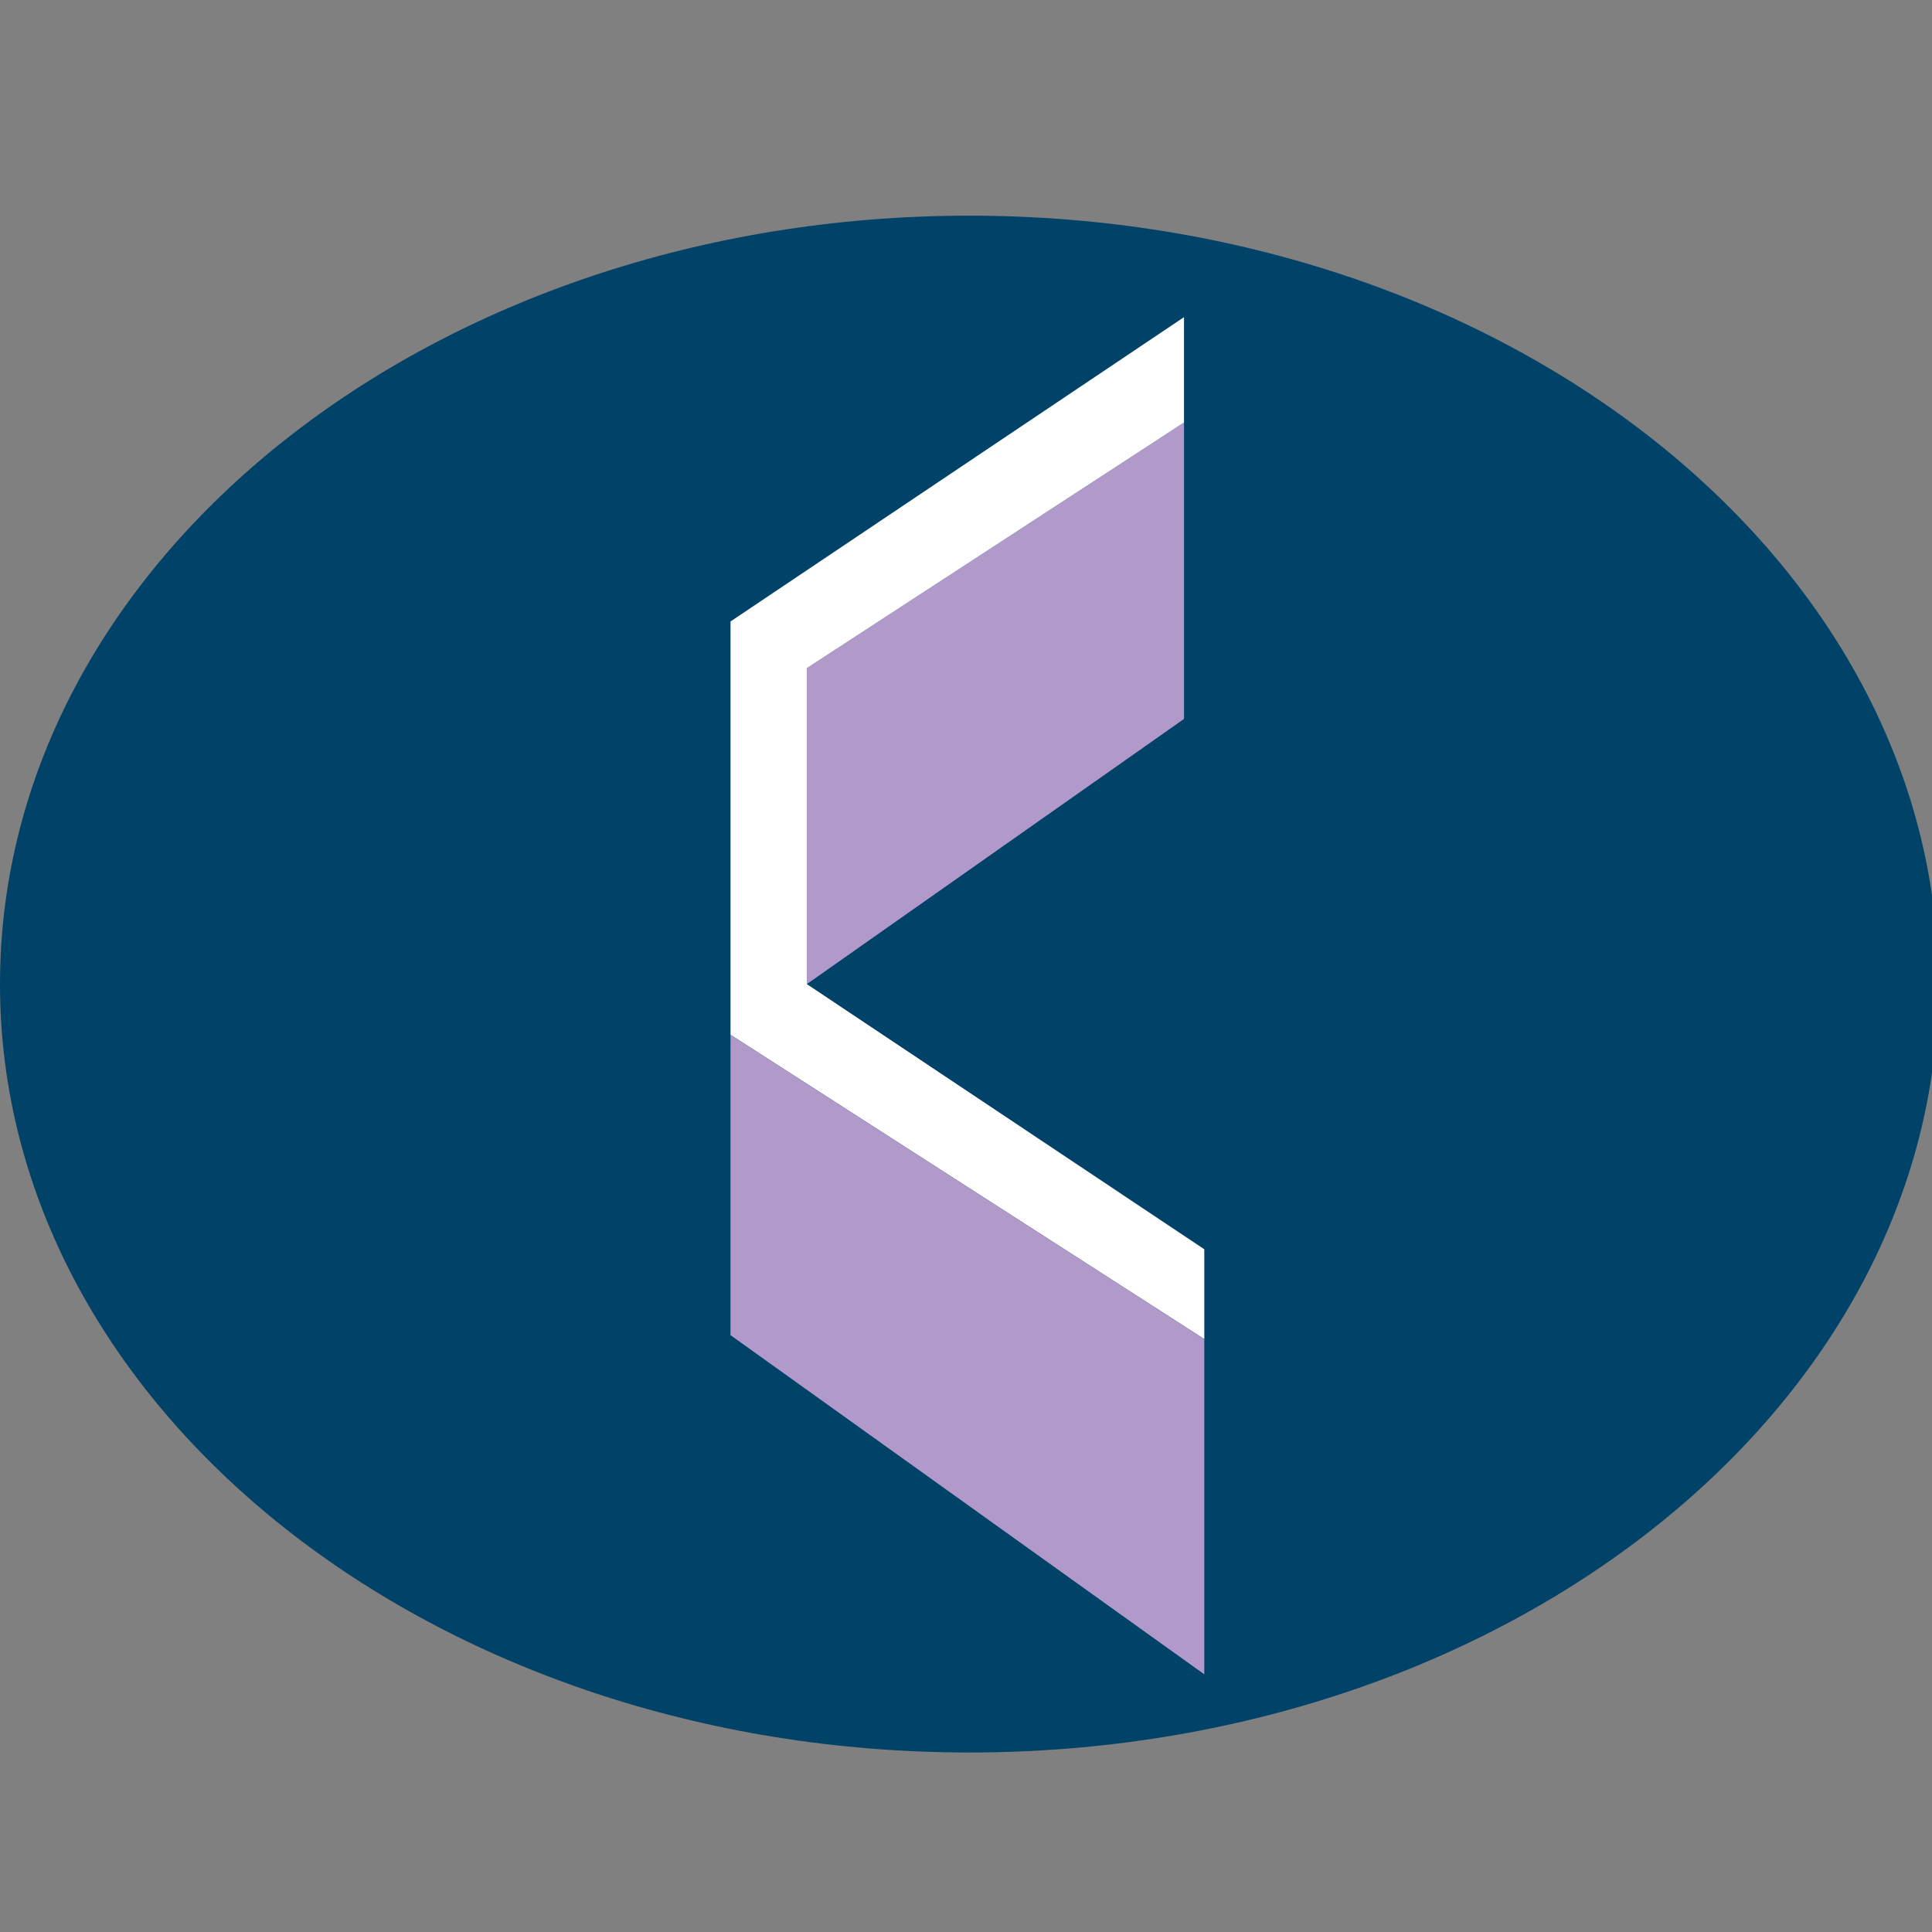
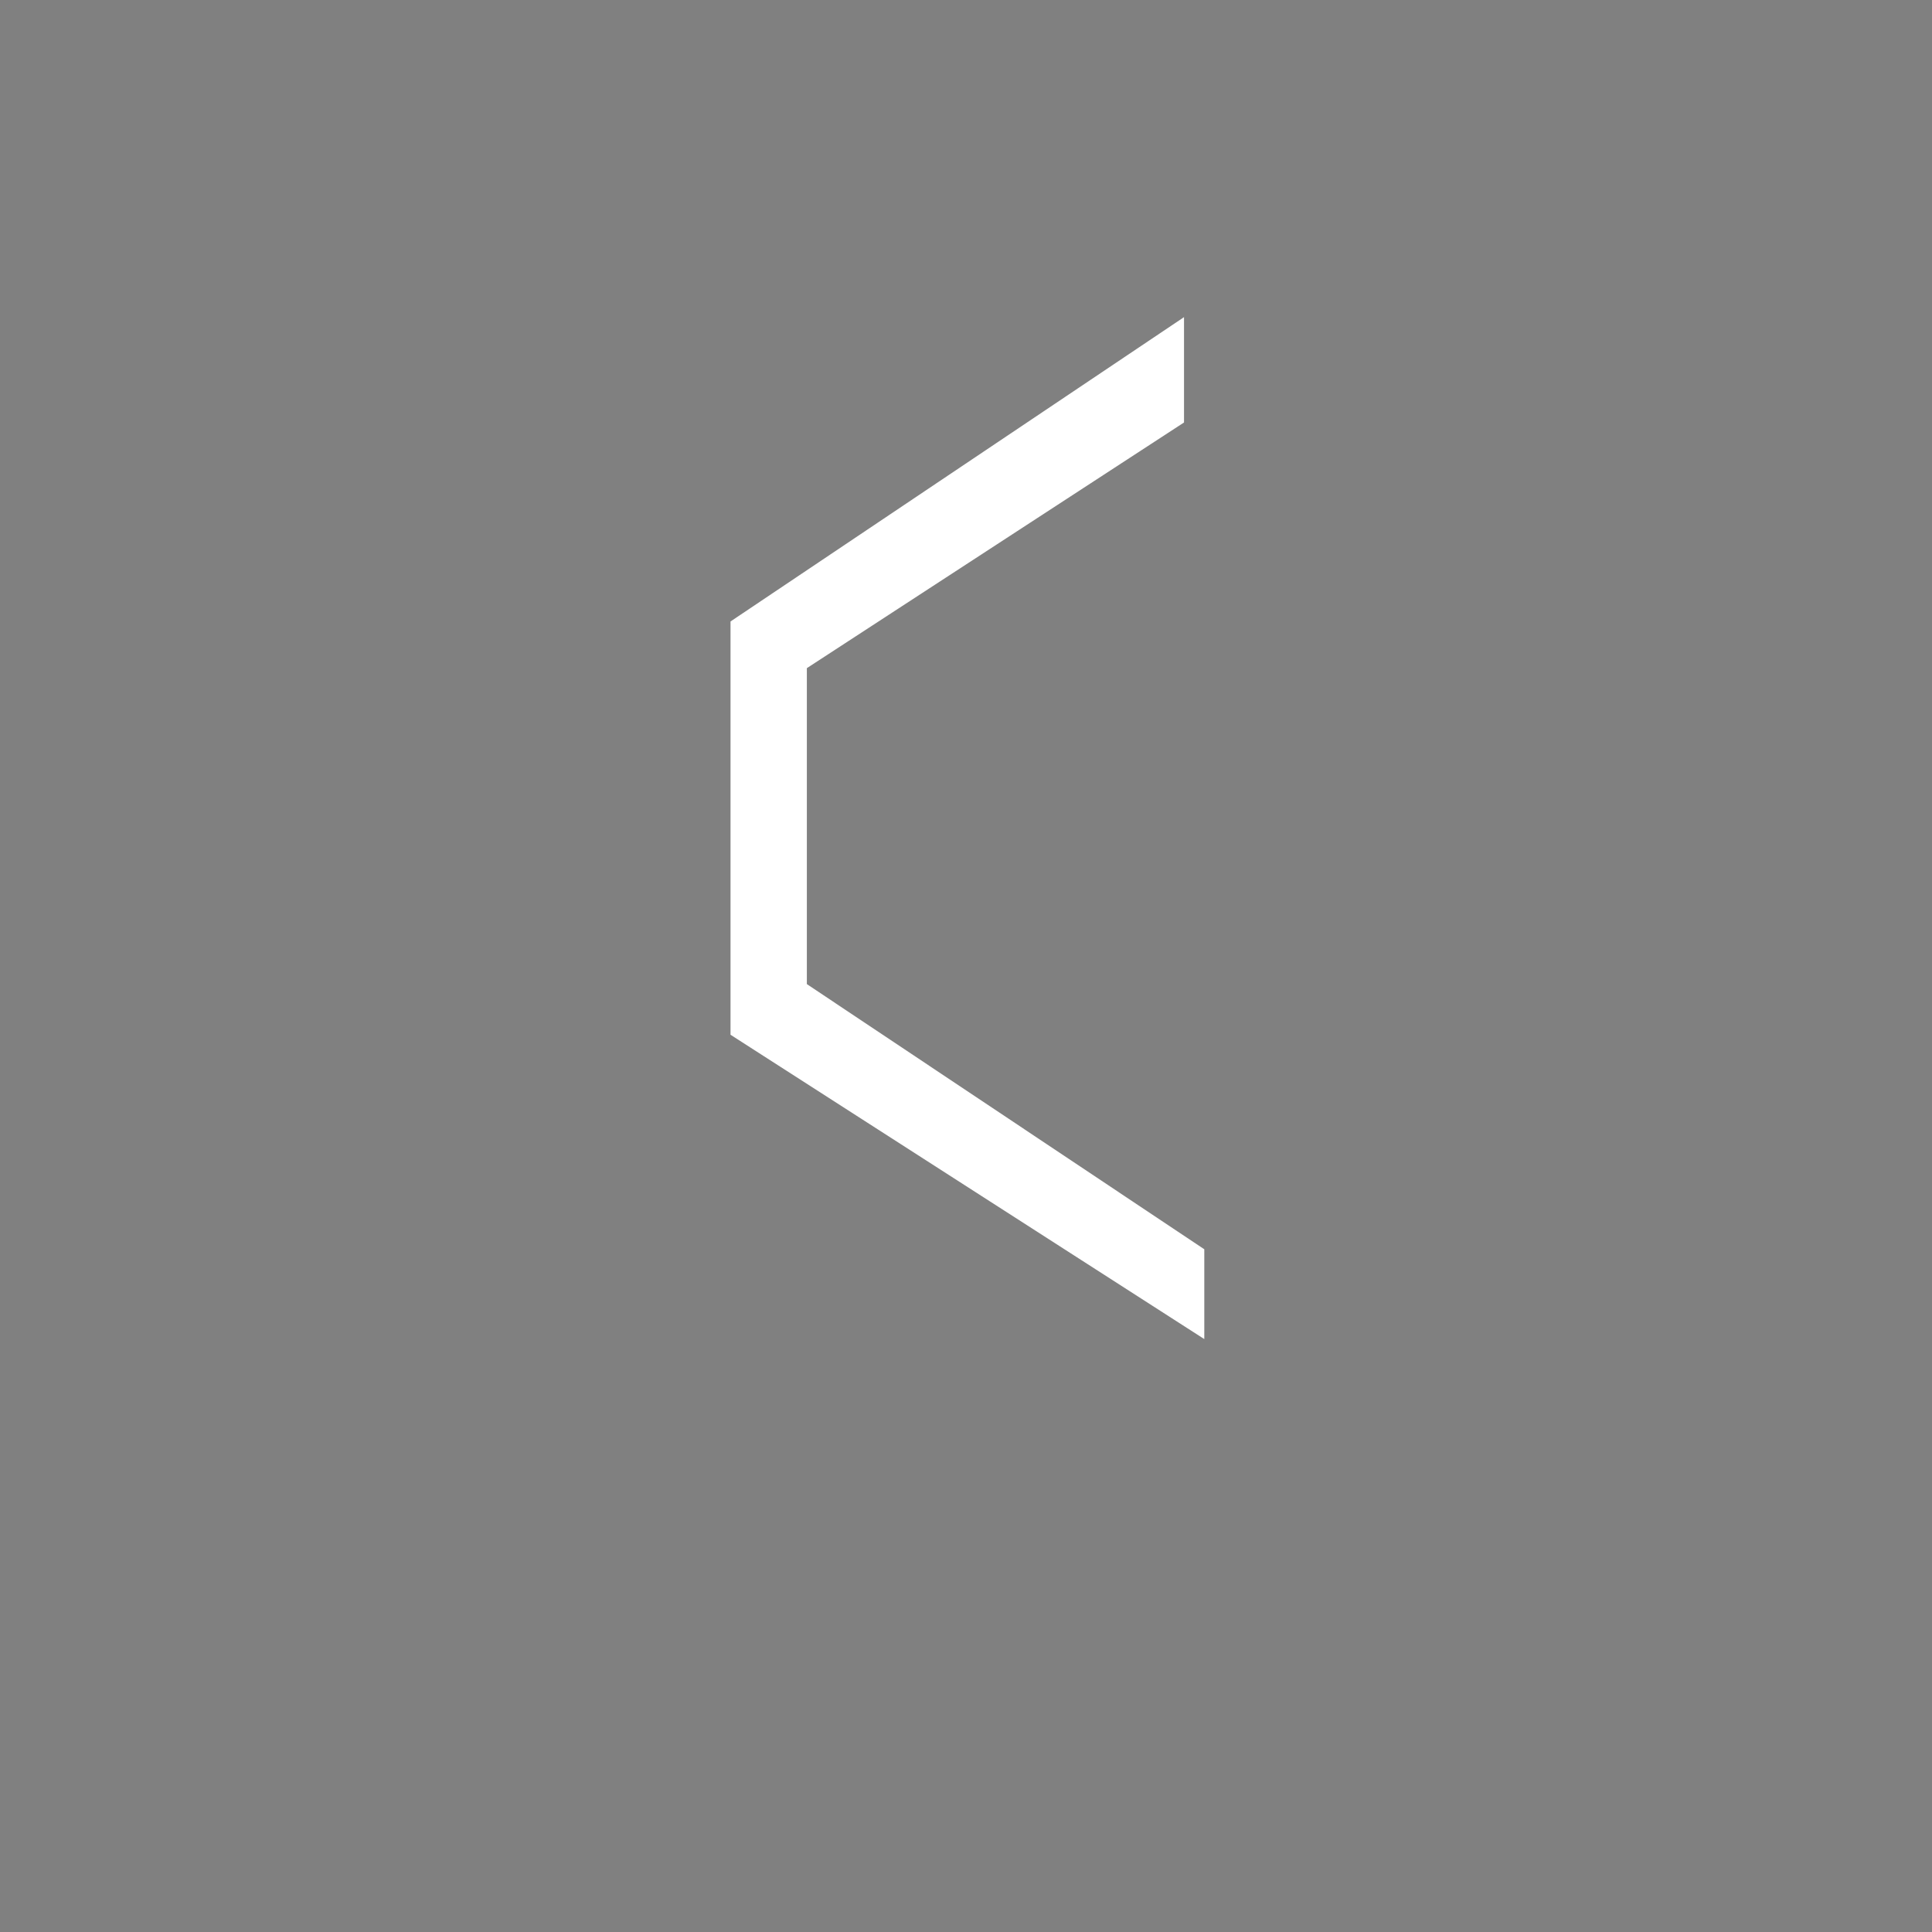
<svg xmlns="http://www.w3.org/2000/svg" version="1.1" id="圖層_1" x="0px" y="0px" width="45.354px" height="45.354px" viewBox="0 0 45.354 45.354" enable-background="new 0 0 45.354 45.354" xml:space="preserve">
  <rect x="0" y="0" width="45.354" height="45.354" fill="#808080" stroke="none" />
  <g>
    <g>
-       <path fill="#004268" d="M45.505,23.102c0,9.963-10.185,18.038-22.751,18.038C10.188,41.14,0,33.064,0,23.102    S10.188,5.063,22.754,5.063C35.32,5.063,45.505,13.139,45.505,23.102" />
-       <polygon fill="#B19ACA" points="18.941,23.102 27.795,16.877 27.795,9.918 18.941,15.685   " />
      <polygon fill="#FFFFFF" points="18.941,23.102 18.941,15.685 27.795,9.918 27.795,7.445 17.149,14.589 17.149,24.291     28.271,31.435 28.271,29.327   " />
-       <polygon fill="#B19ACA" points="17.149,31.343 28.271,39.305 28.271,31.435 17.149,24.291   " />
    </g>
  </g>
</svg>